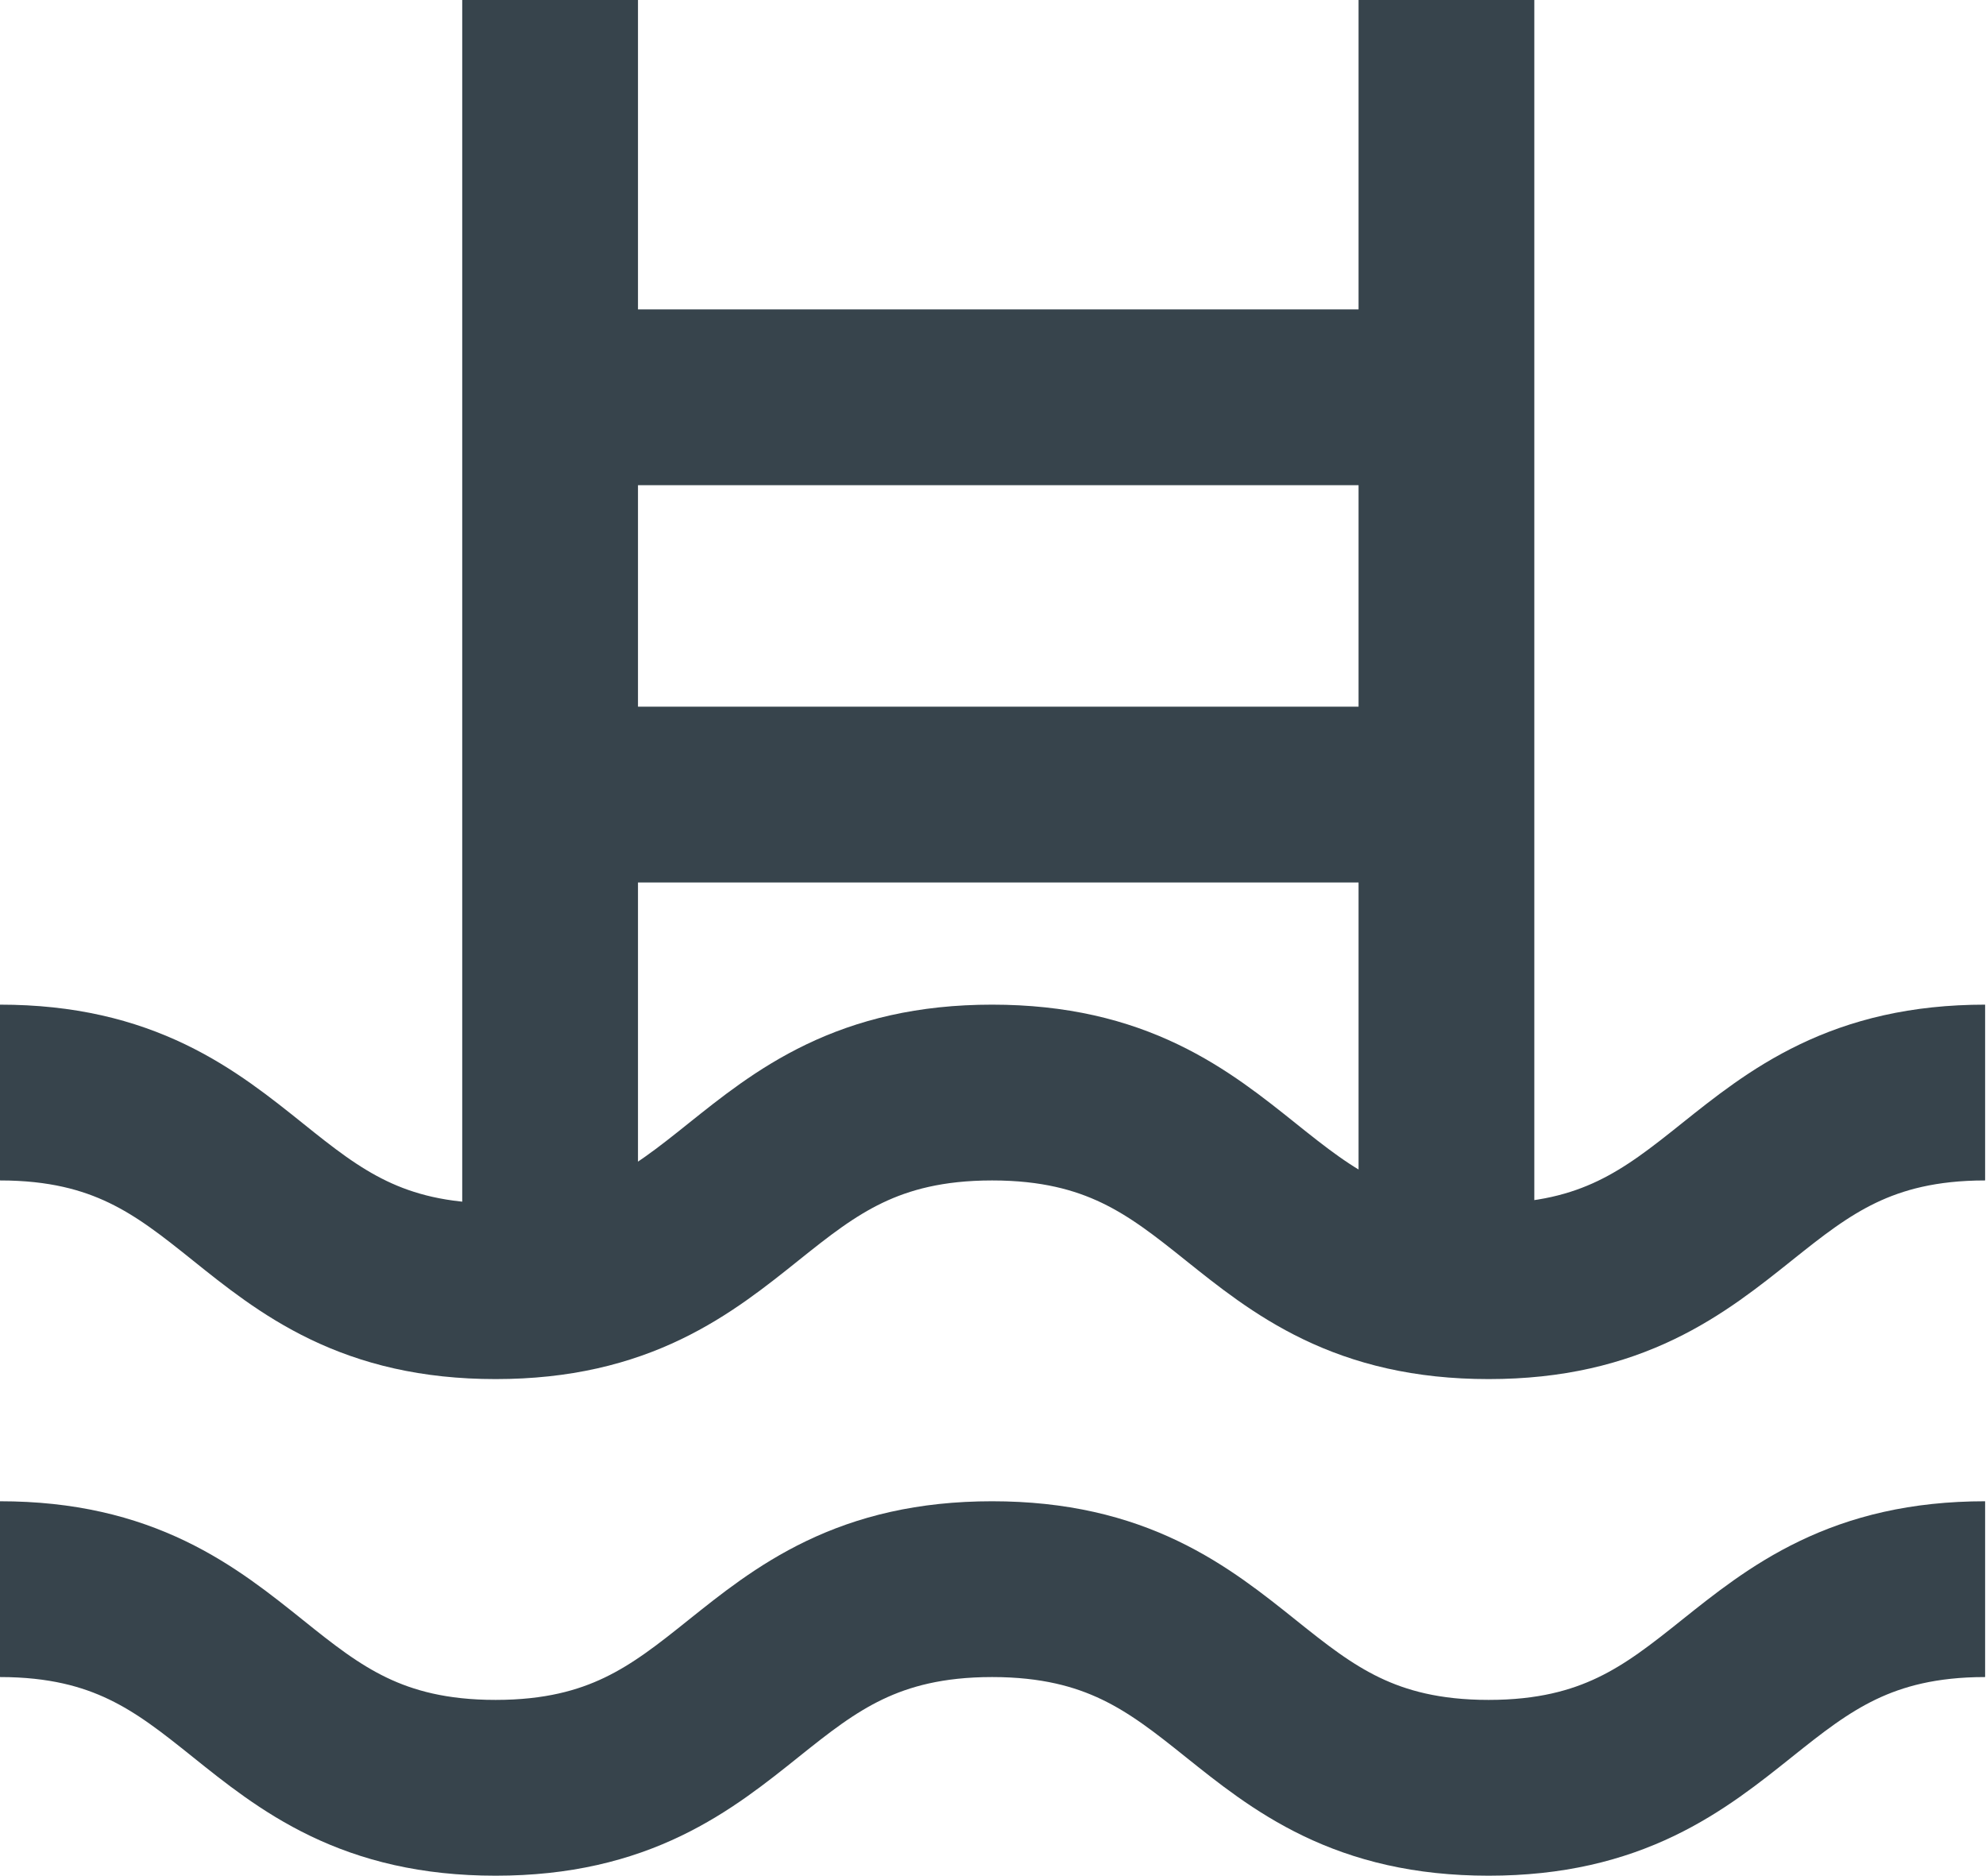
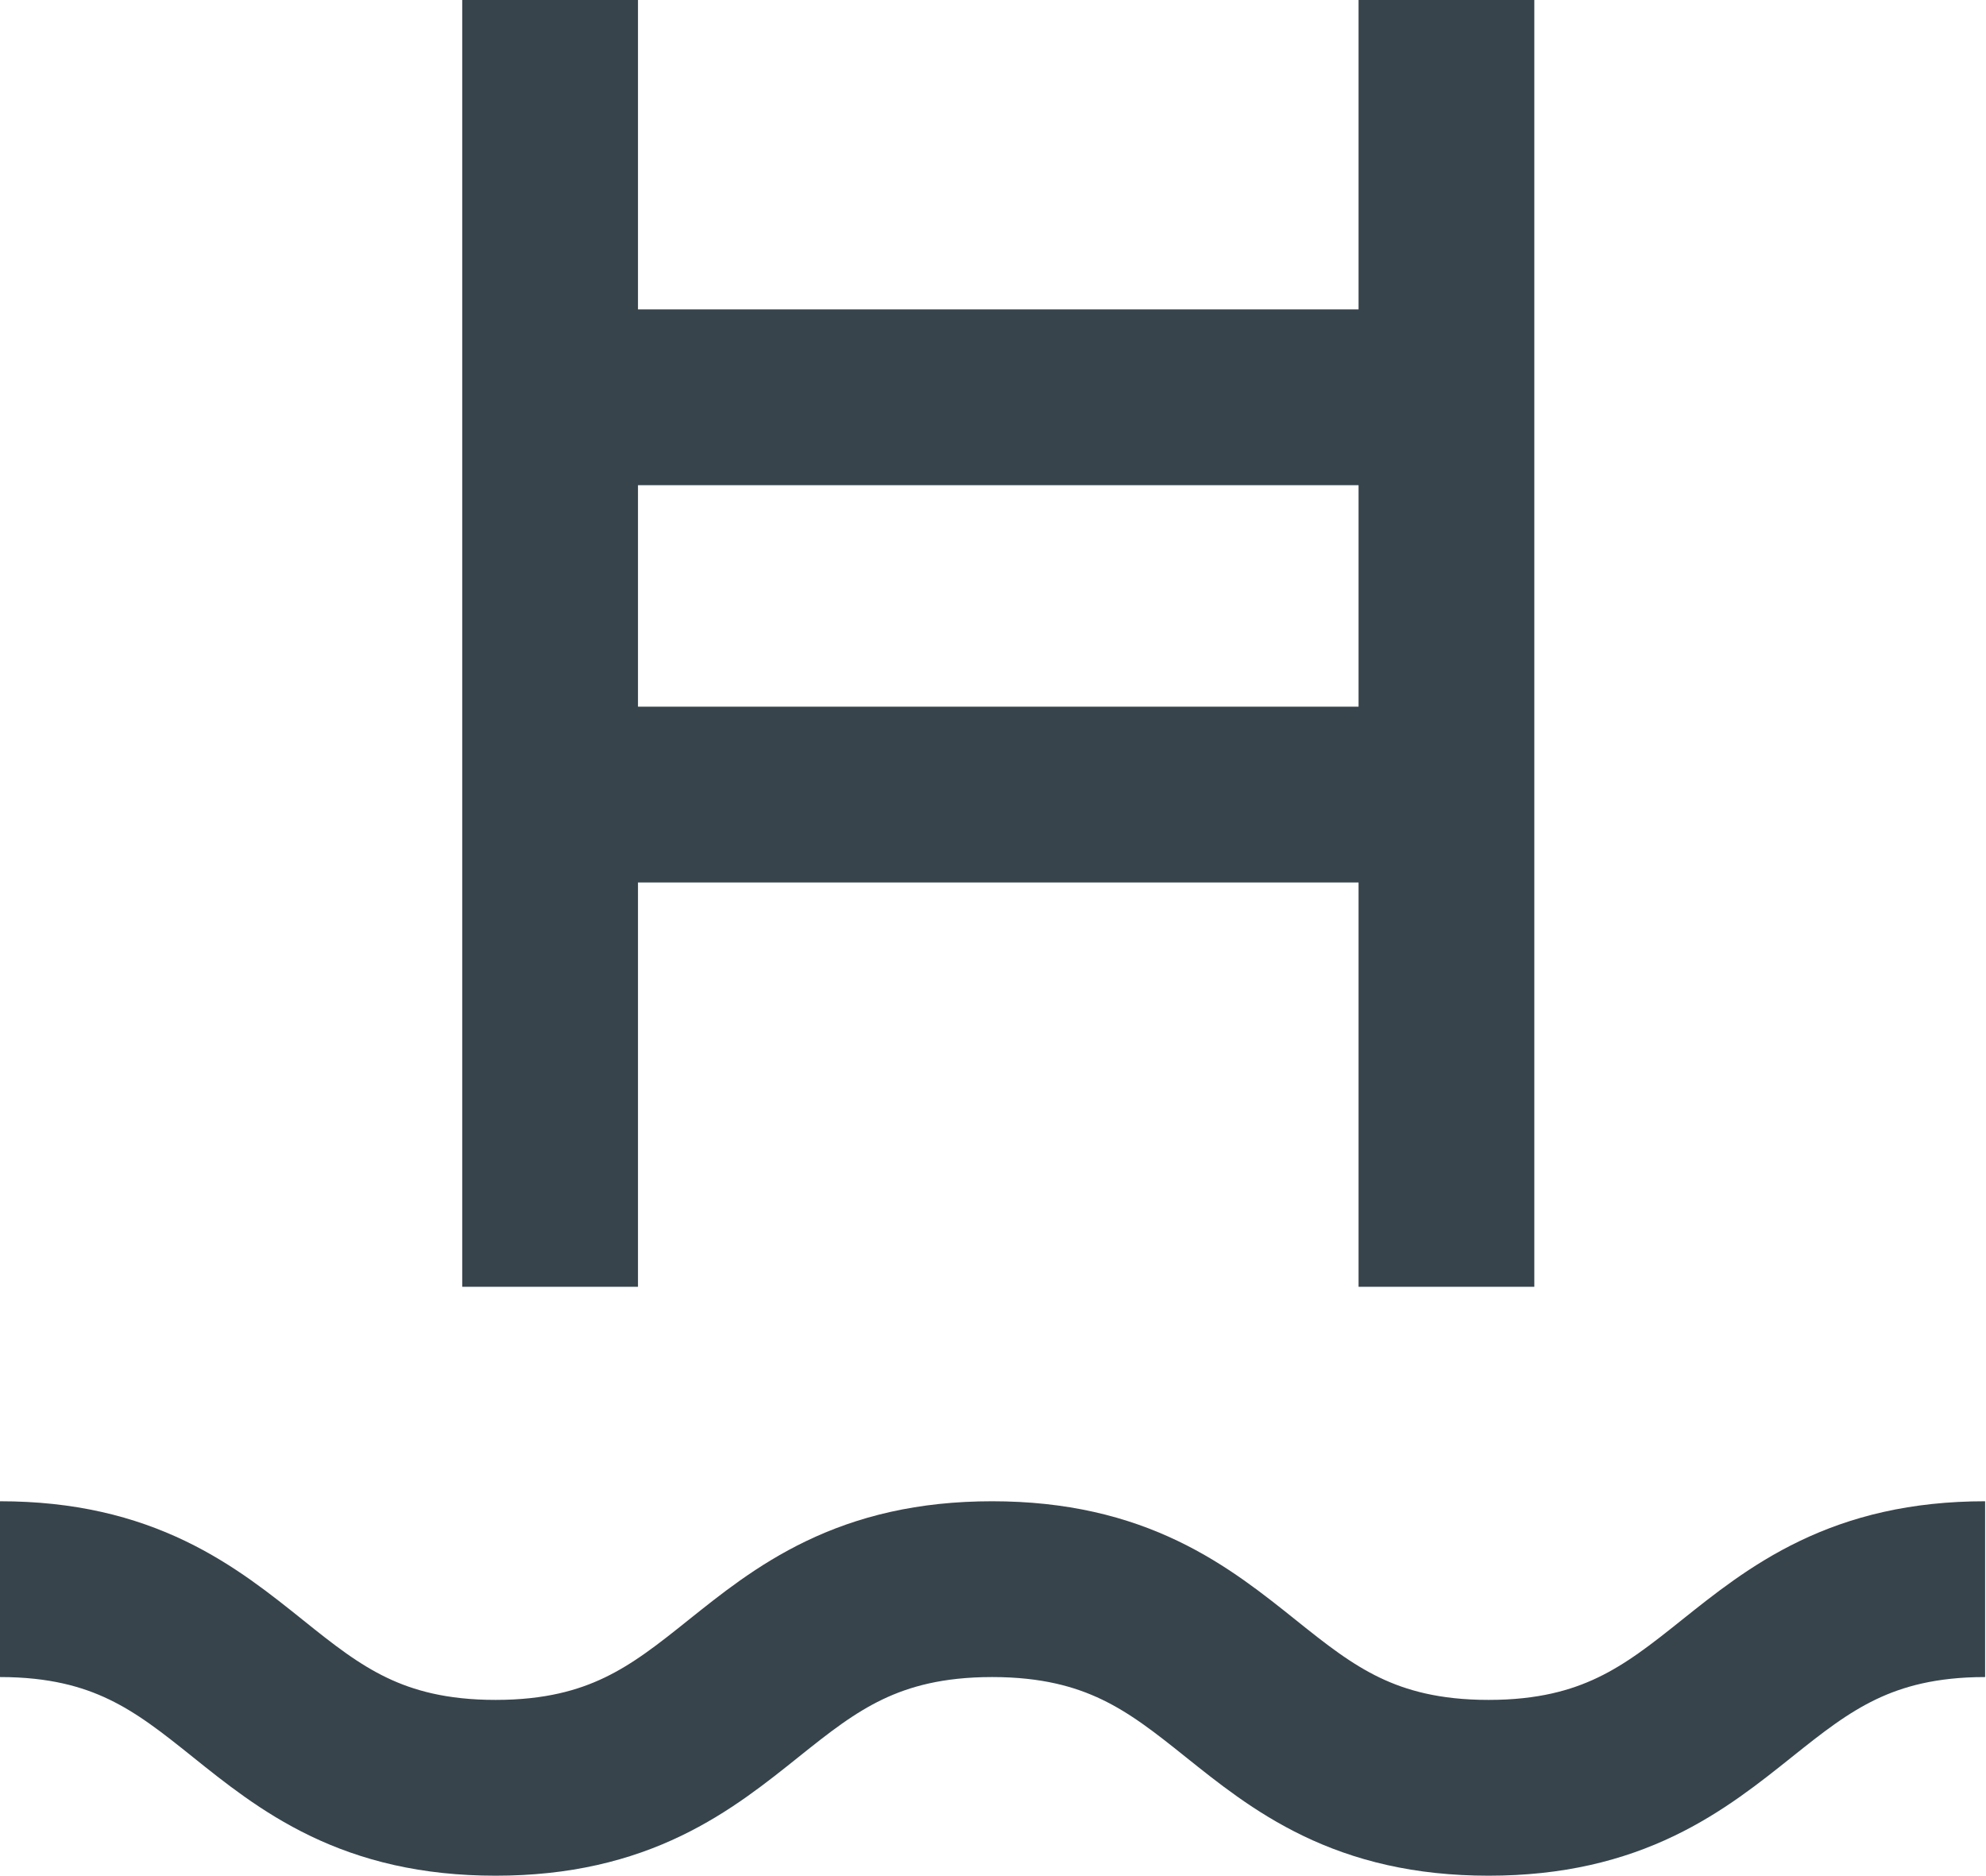
<svg xmlns="http://www.w3.org/2000/svg" version="1.1" id="Layer_1" x="0px" y="0px" viewBox="0 0 22.6 21.34" style="enable-background:new 0 0 22.6 21.34;" xml:space="preserve">
  <style type="text/css">
	.st0{fill:none;stroke:#37444C;stroke-width:2;stroke-miterlimit:10;}
</style>
  <path class="st0" d="M0,18.08c2.82,0,2.82,2.26,5.64,2.26c2.82,0,2.82-2.26,5.65-2.26c2.83,0,2.83,2.26,5.65,2.26  s2.83-2.26,5.65-2.26" />
-   <path class="st0" d="M0,12.43c2.82,0,2.82,2.26,5.64,2.26c2.82,0,2.82-2.26,5.65-2.26c2.83,0,2.83,2.26,5.65,2.26  s2.83-2.26,5.65-2.26" />
  <line class="st0" x1="6.26" y1="0" x2="6.26" y2="14.64" />
  <line class="st0" x1="16.46" y1="14.64" x2="16.46" y2="0" />
  <polyline class="st0" points="16.46,9.04 11.36,9.04 6.26,9.04 " />
  <polyline class="st0" points="16.46,4.52 11.36,4.52 6.26,4.52 " />
</svg>